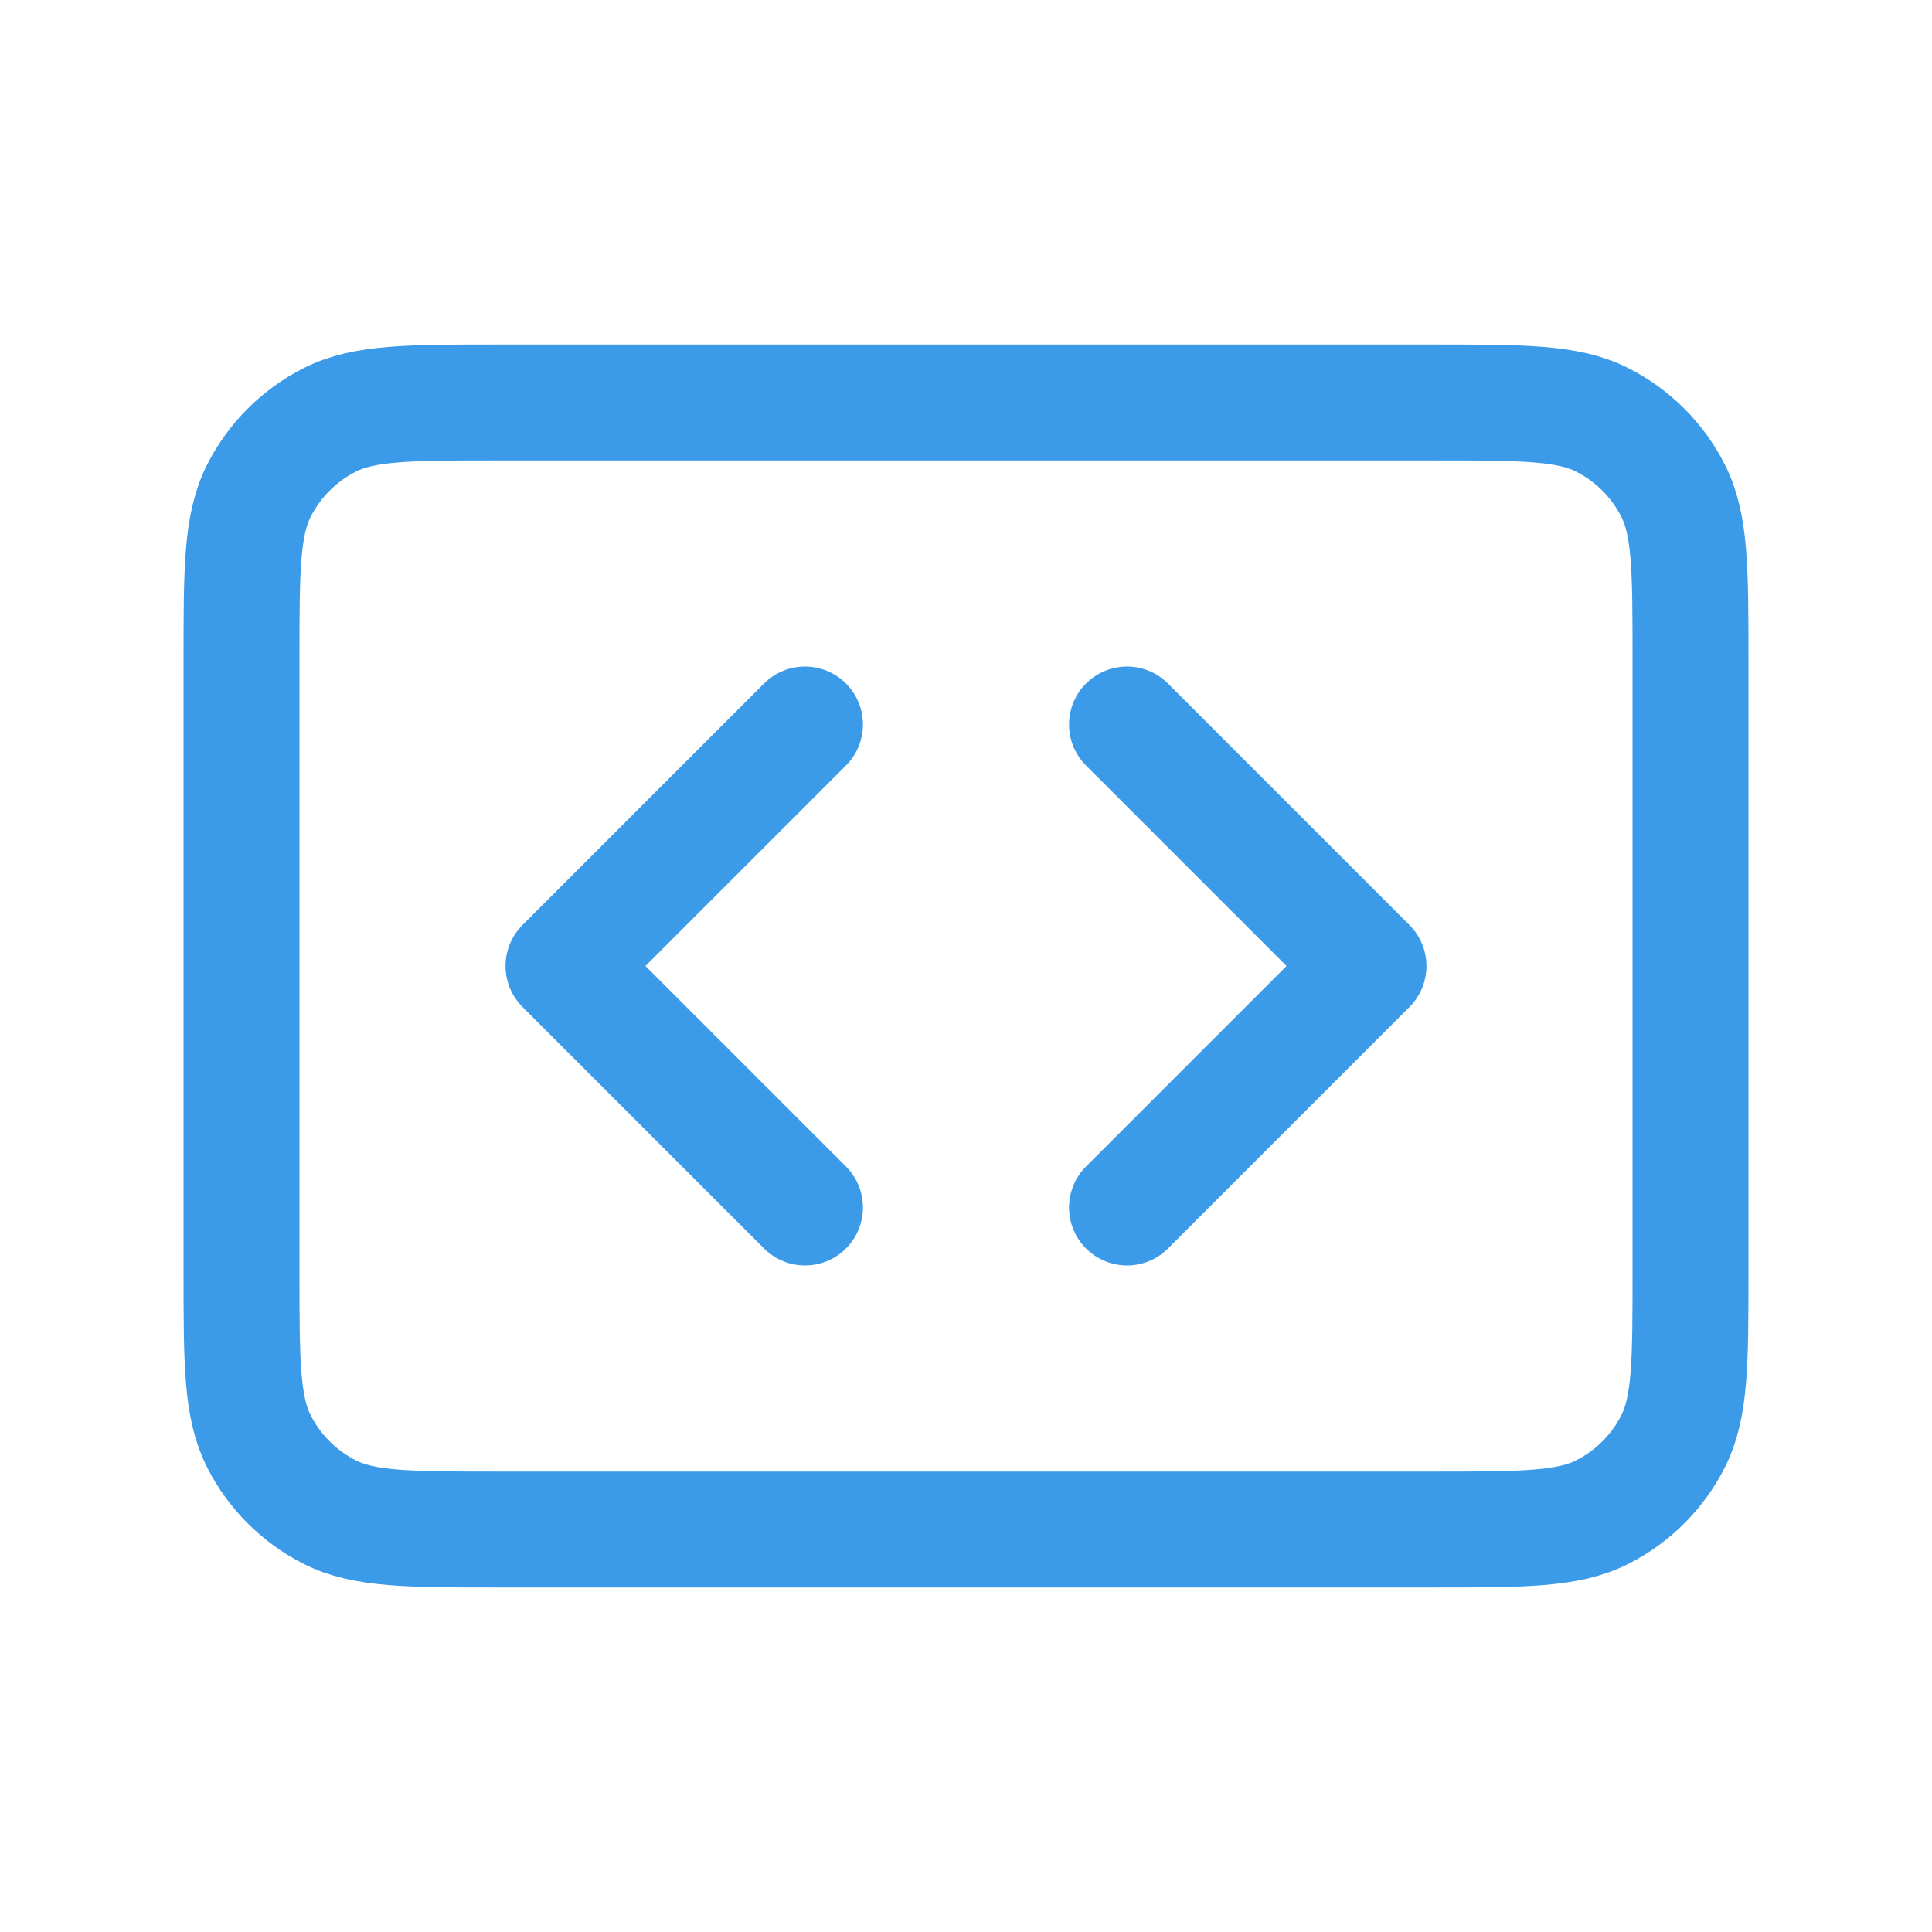
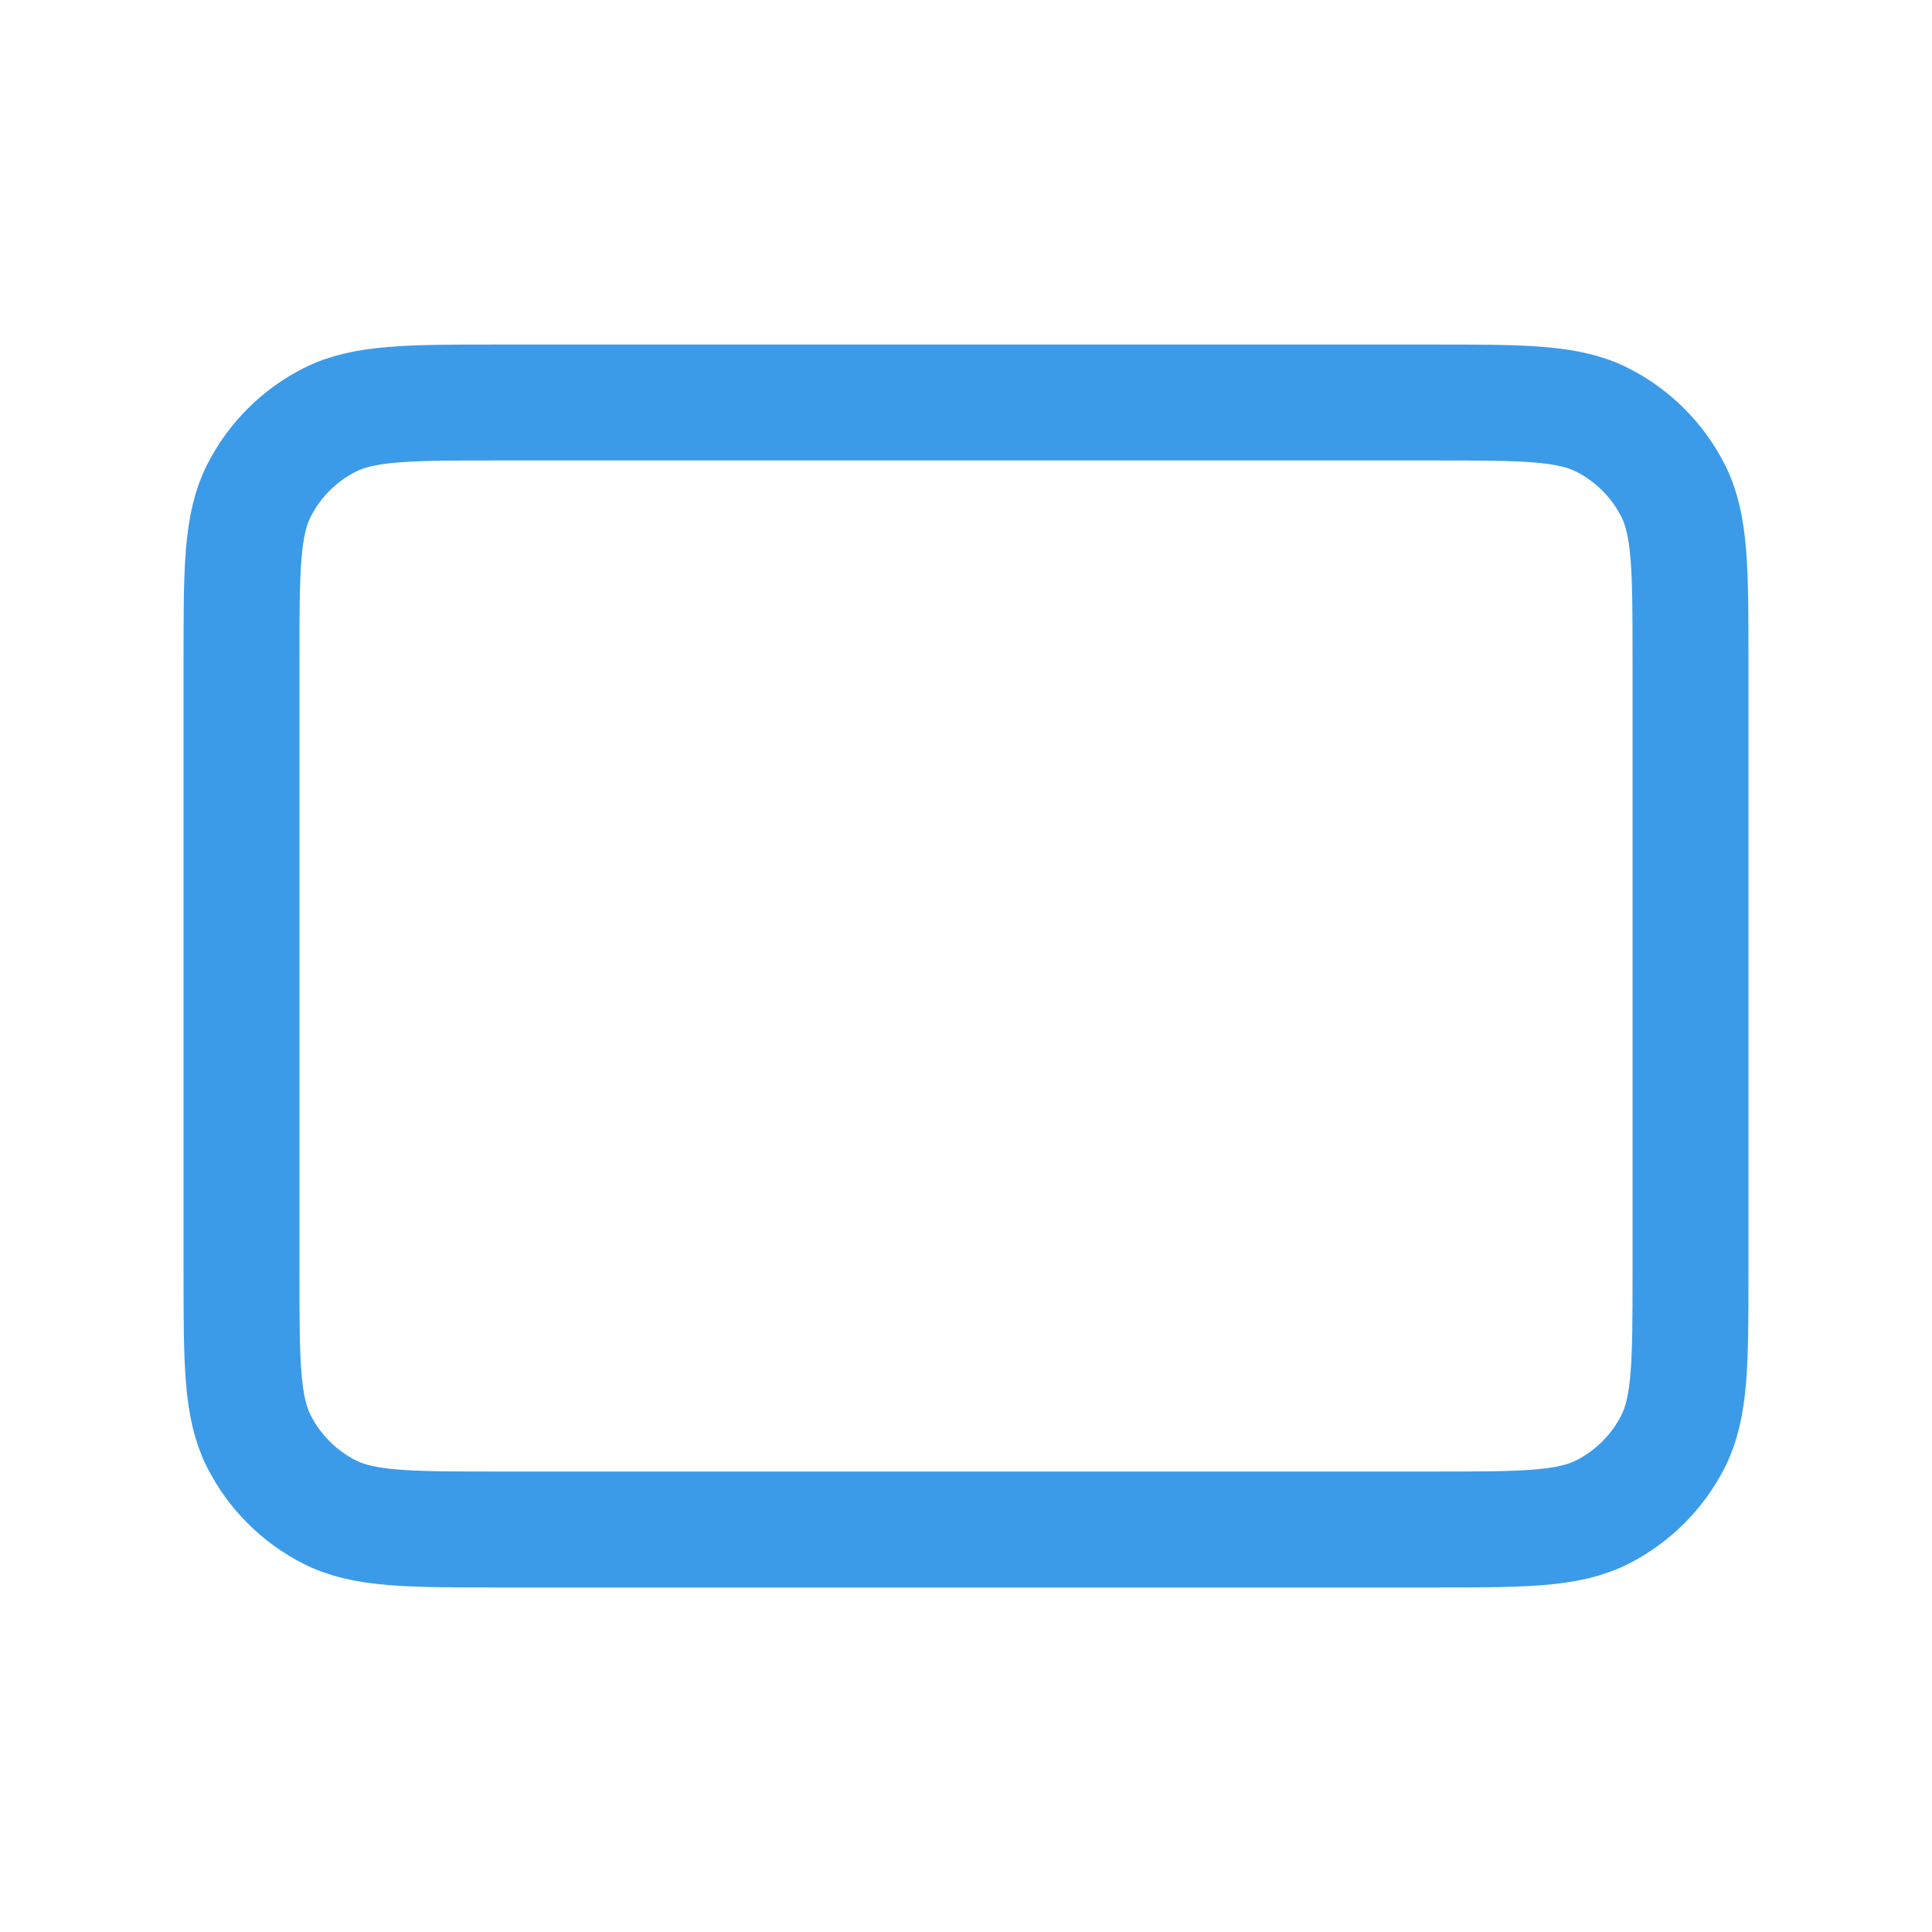
<svg xmlns="http://www.w3.org/2000/svg" width="100" height="100" viewBox="0 0 100 100" fill="none">
  <path d="M12.5 34.167C12.5 29.5 12.5 27.166 13.408 25.384C14.207 23.815 15.482 22.541 17.05 21.742C18.833 20.833 21.166 20.833 25.833 20.833H74.167C78.834 20.833 81.168 20.833 82.95 21.742C84.518 22.541 85.793 23.815 86.592 25.384C87.5 27.166 87.5 29.5 87.5 34.167V65.833C87.5 70.501 87.5 72.834 86.592 74.617C85.793 76.185 84.518 77.46 82.95 78.258C81.168 79.167 78.834 79.167 74.167 79.167H25.833C21.166 79.167 18.833 79.167 17.05 78.258C15.482 77.46 14.207 76.185 13.408 74.617C12.5 72.834 12.5 70.501 12.5 65.833V34.167Z" stroke="#3B9BE9" stroke-width="6" stroke-linecap="round" stroke-linejoin="round" />
-   <path d="M41.666 37.5L29.166 50L41.666 62.5M58.333 37.5L70.833 50L58.333 62.5" stroke="#3B9BE9" stroke-width="6" stroke-linecap="round" stroke-linejoin="round" />
</svg>